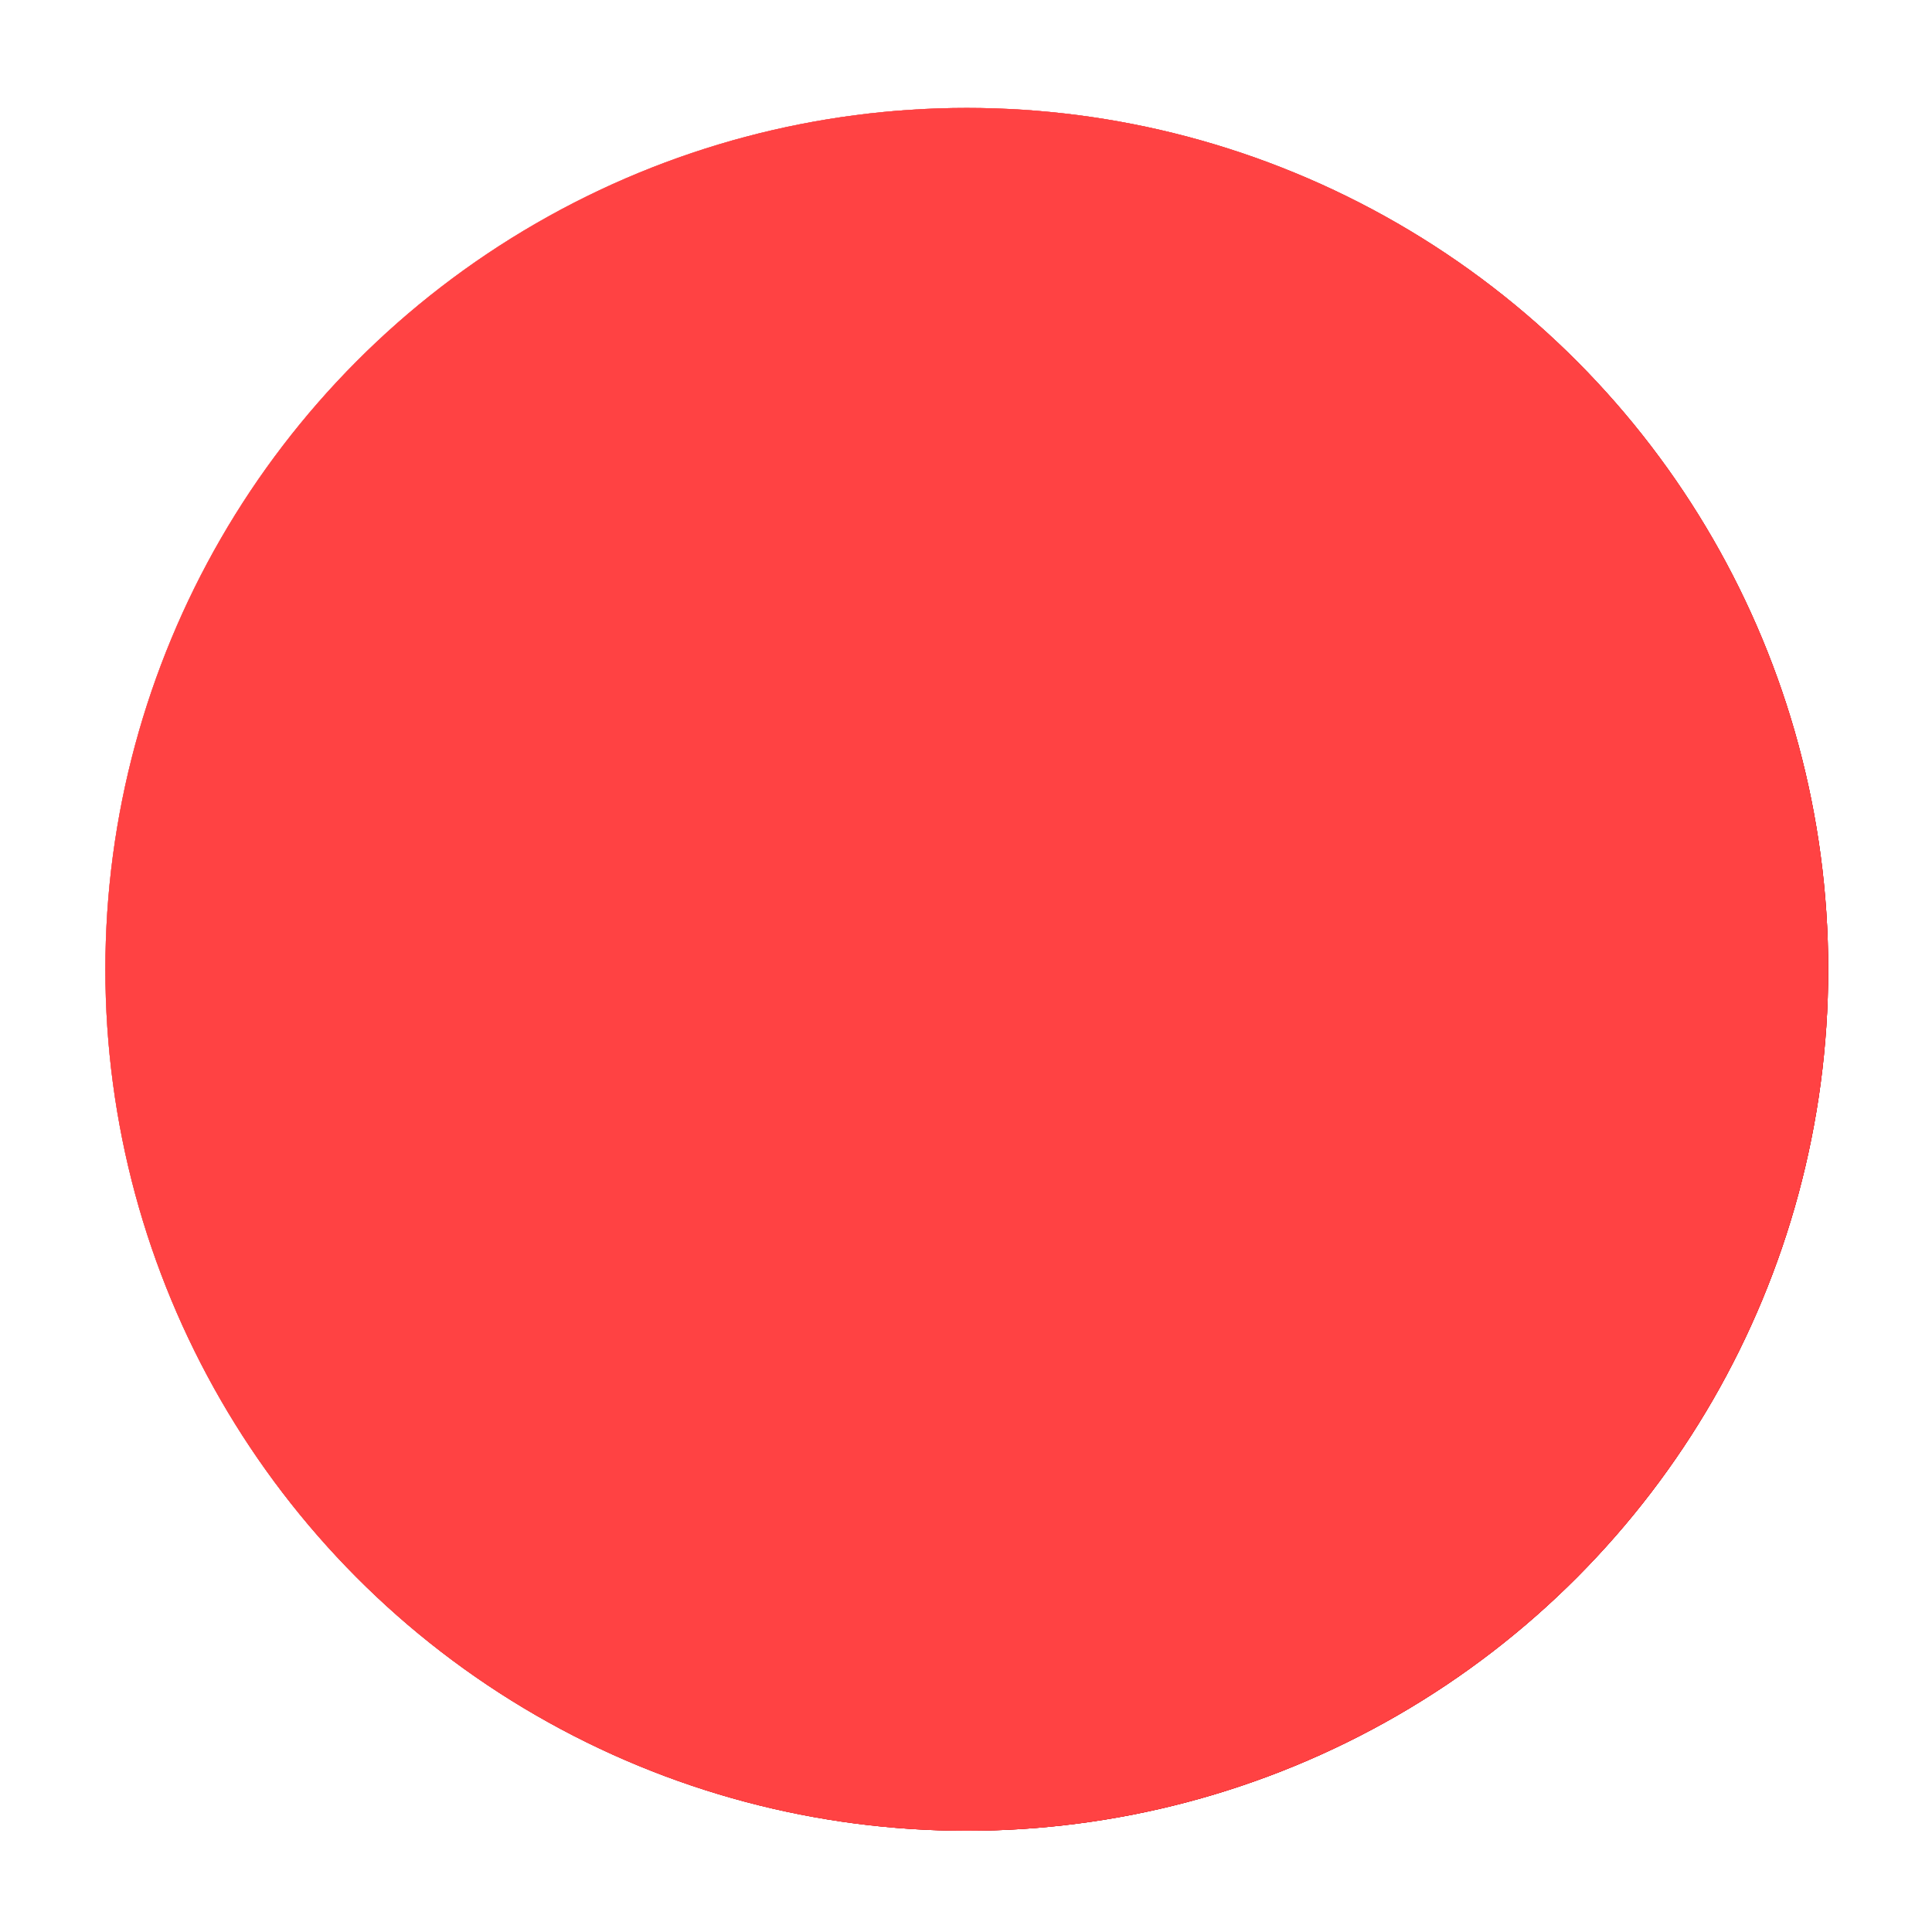
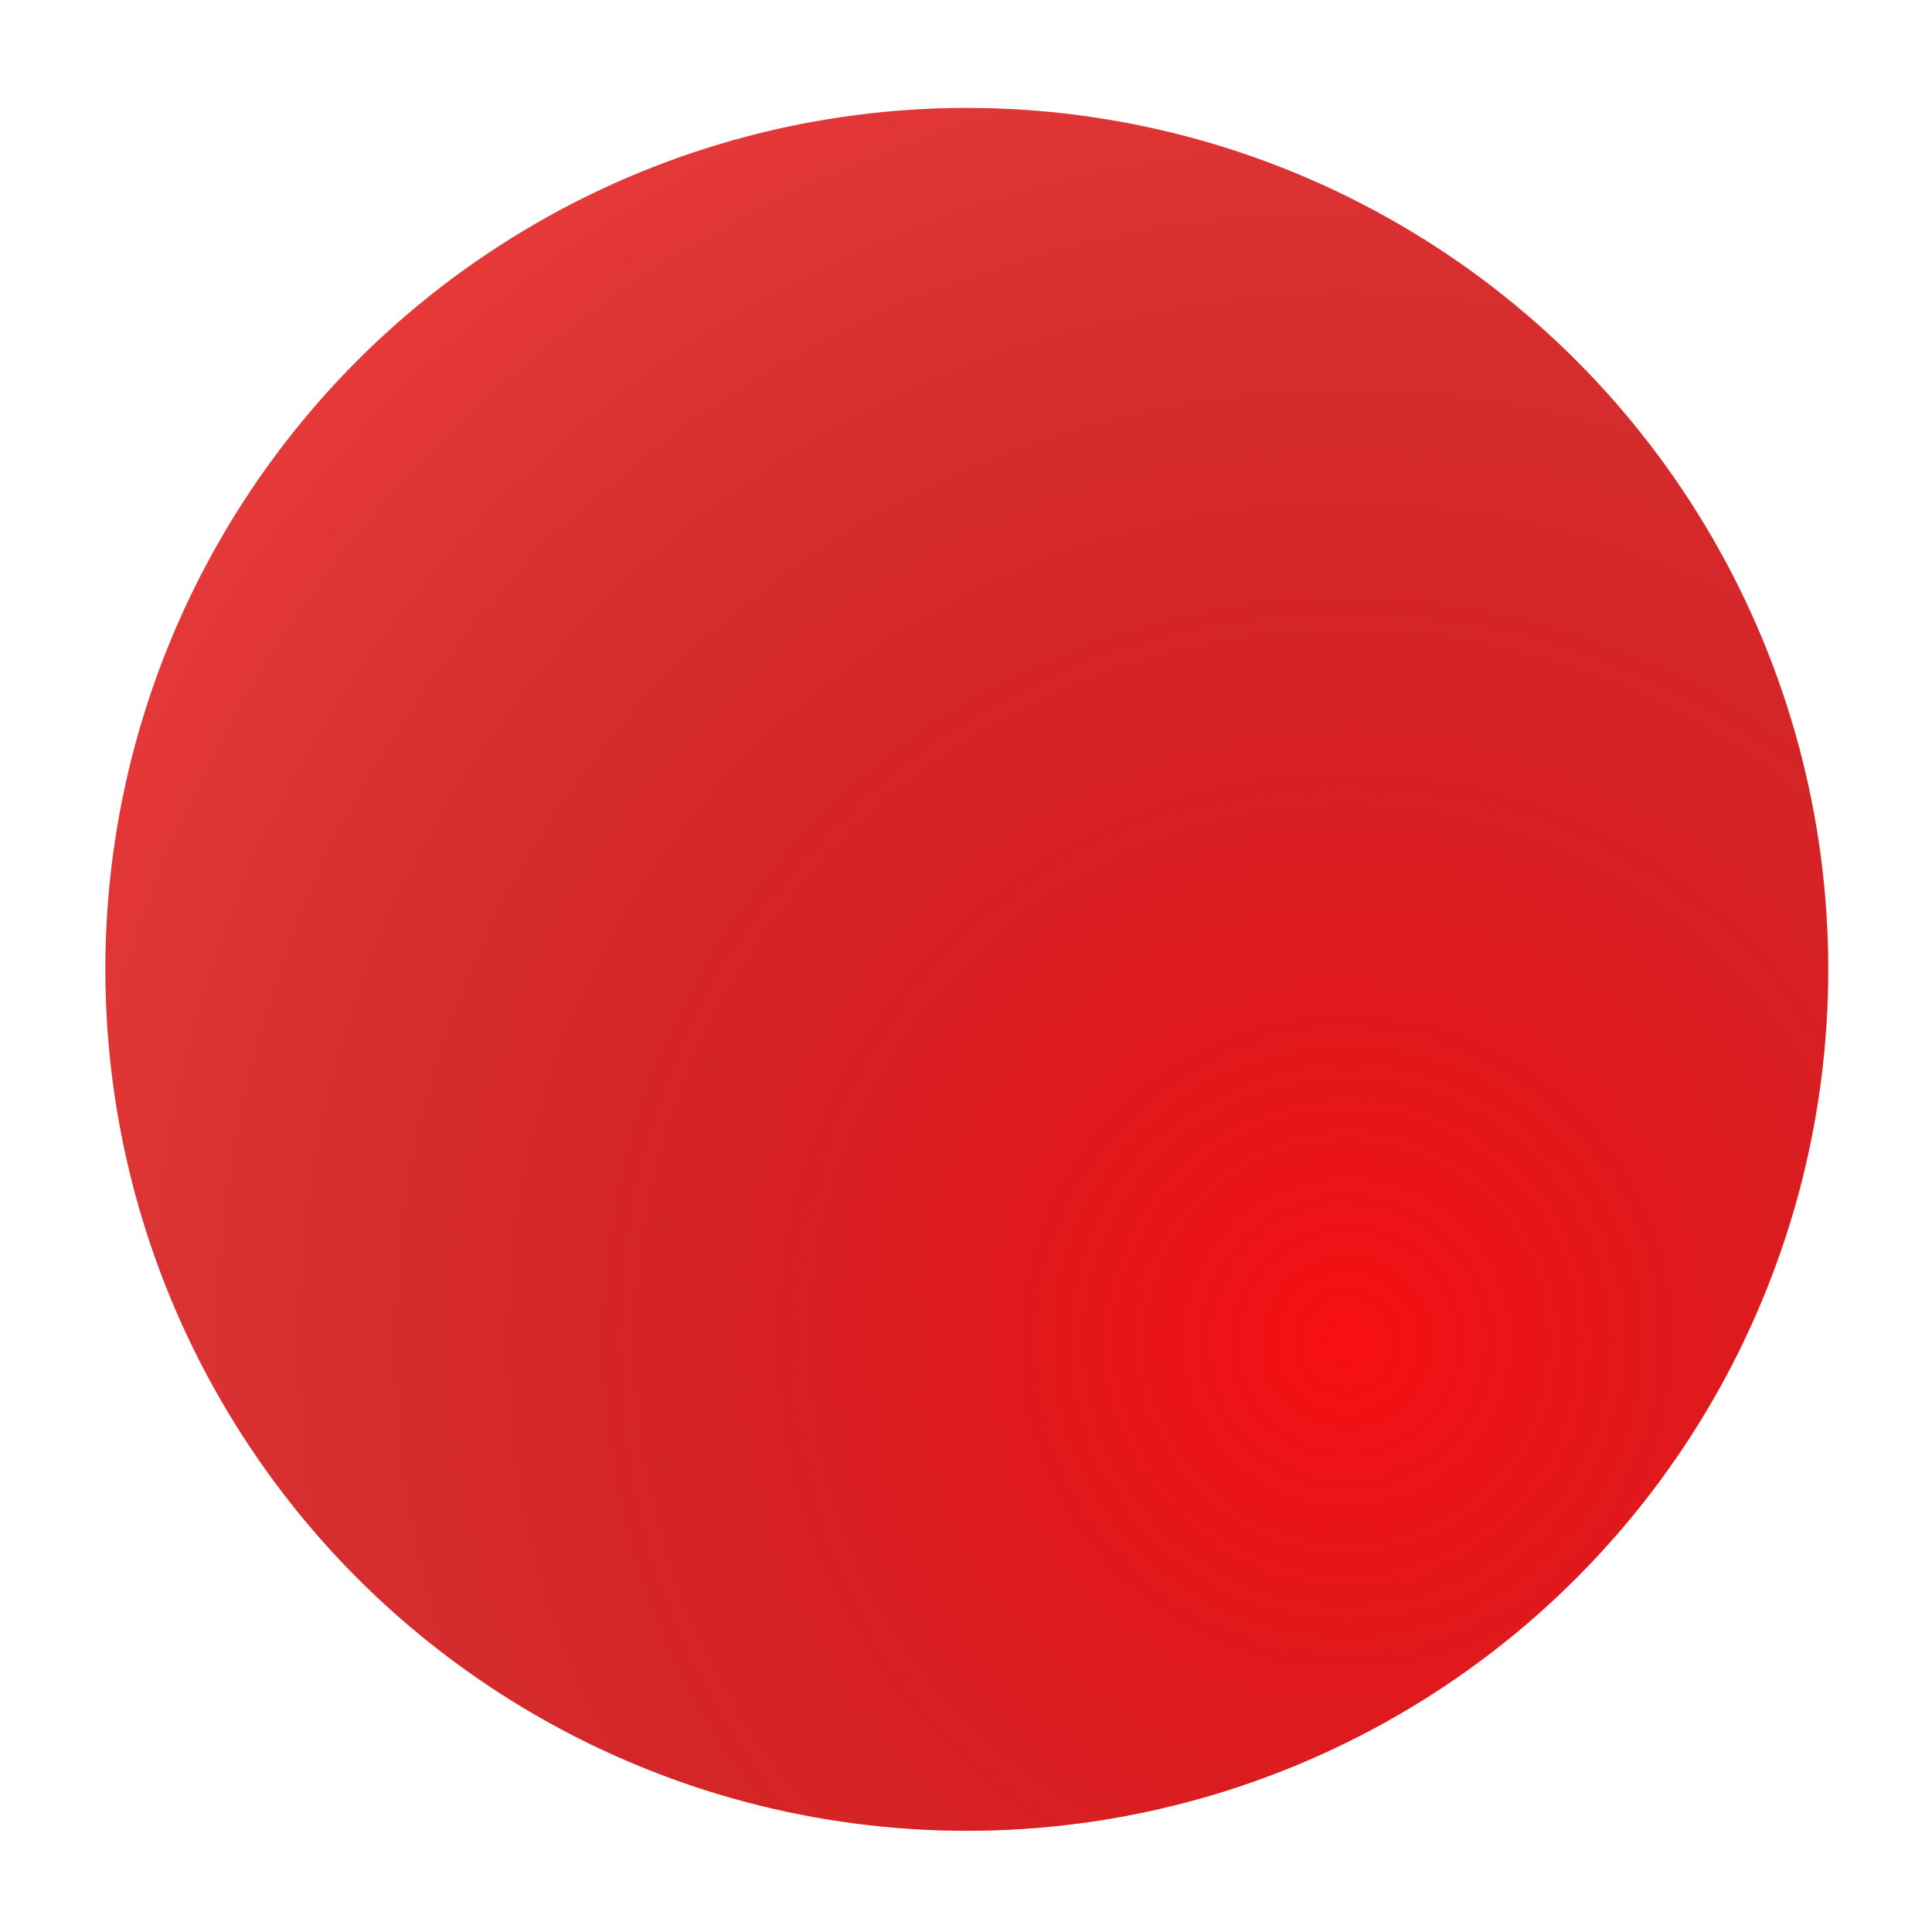
<svg xmlns="http://www.w3.org/2000/svg" width="61" height="61" viewBox="0 0 61 61" fill="none">
  <g filter="url(#filter0_f)">
    <circle cx="30.525" cy="30.606" r="27.198" fill="#FF4242" />
    <circle cx="30.525" cy="30.606" r="27.198" fill="url(#paint0_radial)" fill-opacity="0.87" />
-     <circle cx="30.525" cy="30.606" r="27.198" fill="url(#paint1_linear)" style="mix-blend-mode:lighten" />
-     <circle cx="30.525" cy="30.606" r="27.198" fill="#FF4243" style="mix-blend-mode:color" />
  </g>
  <defs>
    <filter id="filter0_f" x="0.327" y="0.408" width="60.395" height="60.395" filterUnits="userSpaceOnUse" color-interpolation-filters="sRGB">
      <feFlood flood-opacity="0" result="BackgroundImageFix" />
      <feBlend mode="normal" in="SourceGraphic" in2="BackgroundImageFix" result="shape" />
      <feGaussianBlur stdDeviation="1.5" result="effect1_foregroundBlur" />
    </filter>
    <radialGradient id="paint0_radial" cx="0" cy="0" r="1" gradientUnits="userSpaceOnUse" gradientTransform="translate(42.522 42.7) rotate(-162.705) scale(57.543)">
      <stop stop-color="#F6070C" />
      <stop offset="0.849" stop-color="#570709" stop-opacity="0.11" />
    </radialGradient>
    <linearGradient id="paint1_linear" x1="8.429" y1="16.871" x2="46.138" y2="46.316" gradientUnits="userSpaceOnUse">
      <stop stop-color="#FE9395" />
      <stop offset="1" stop-color="#AE0509" />
    </linearGradient>
  </defs>
</svg>